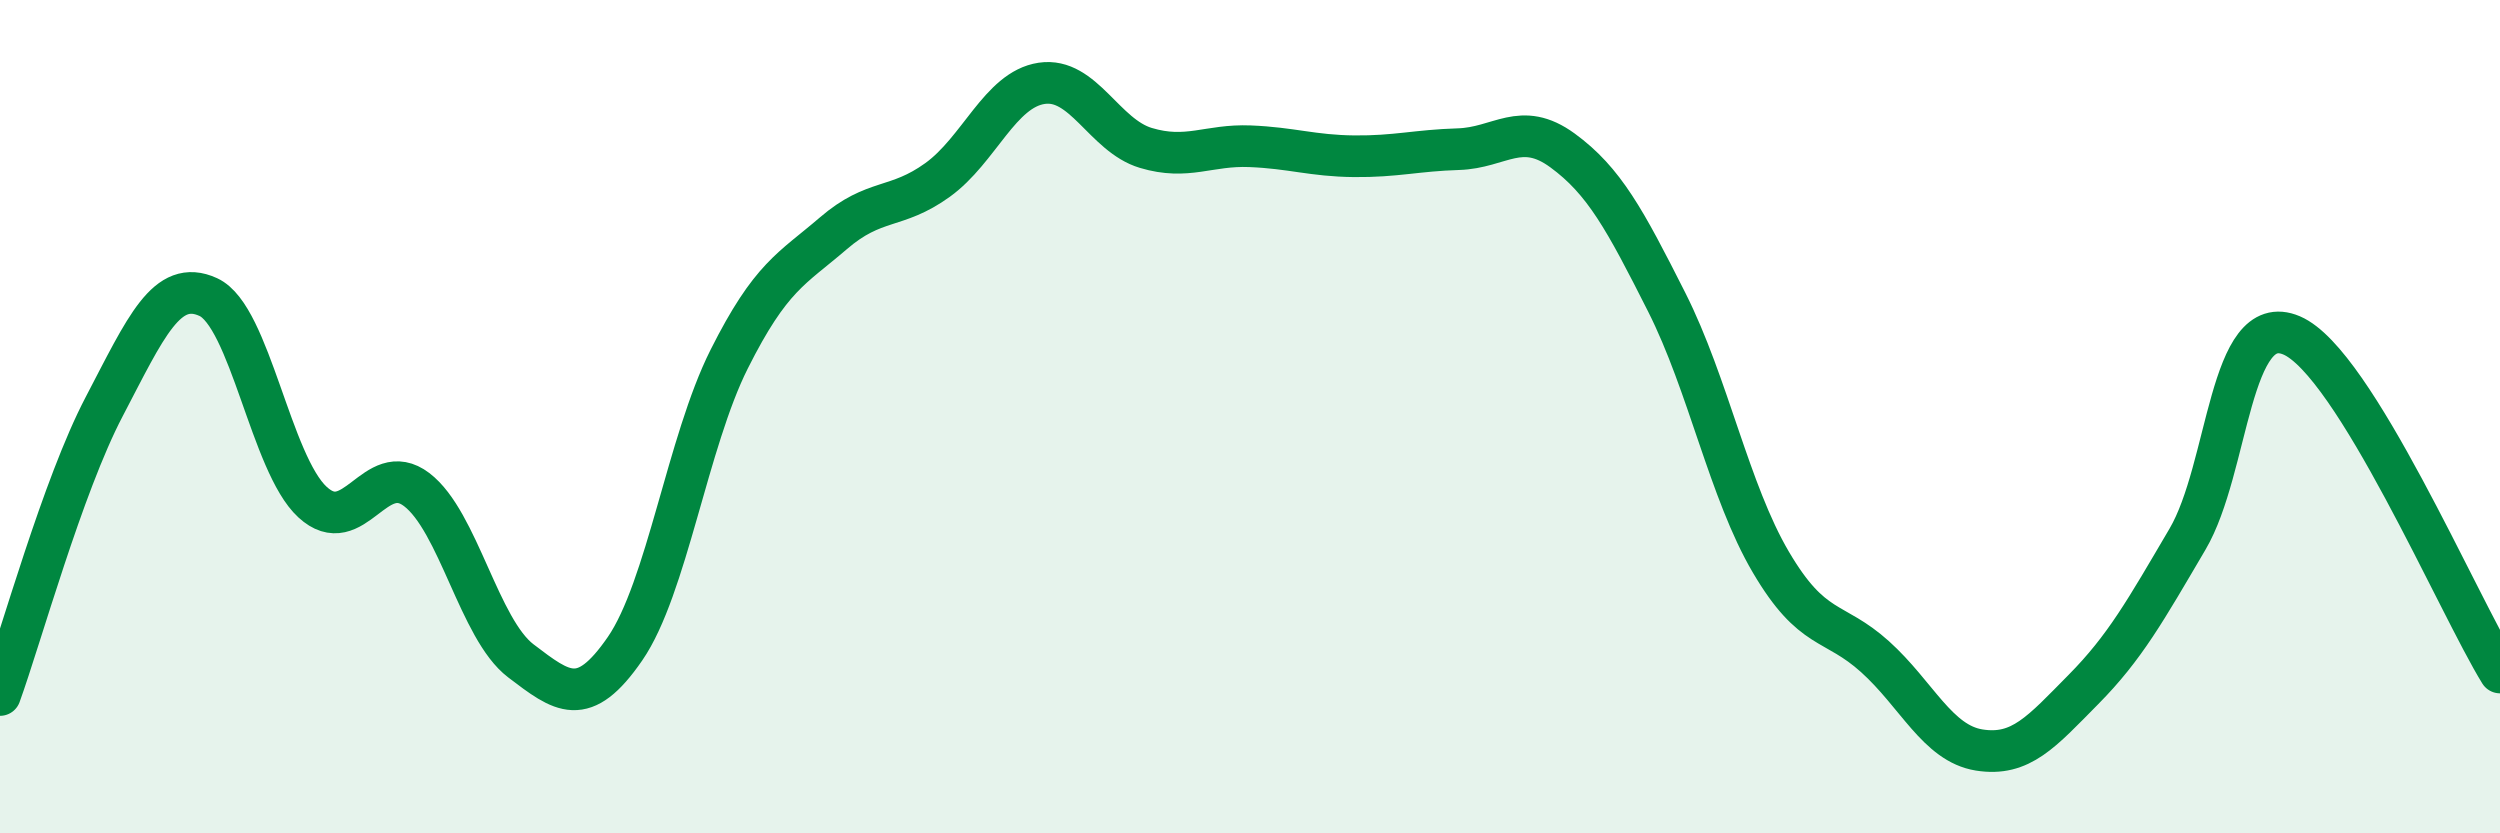
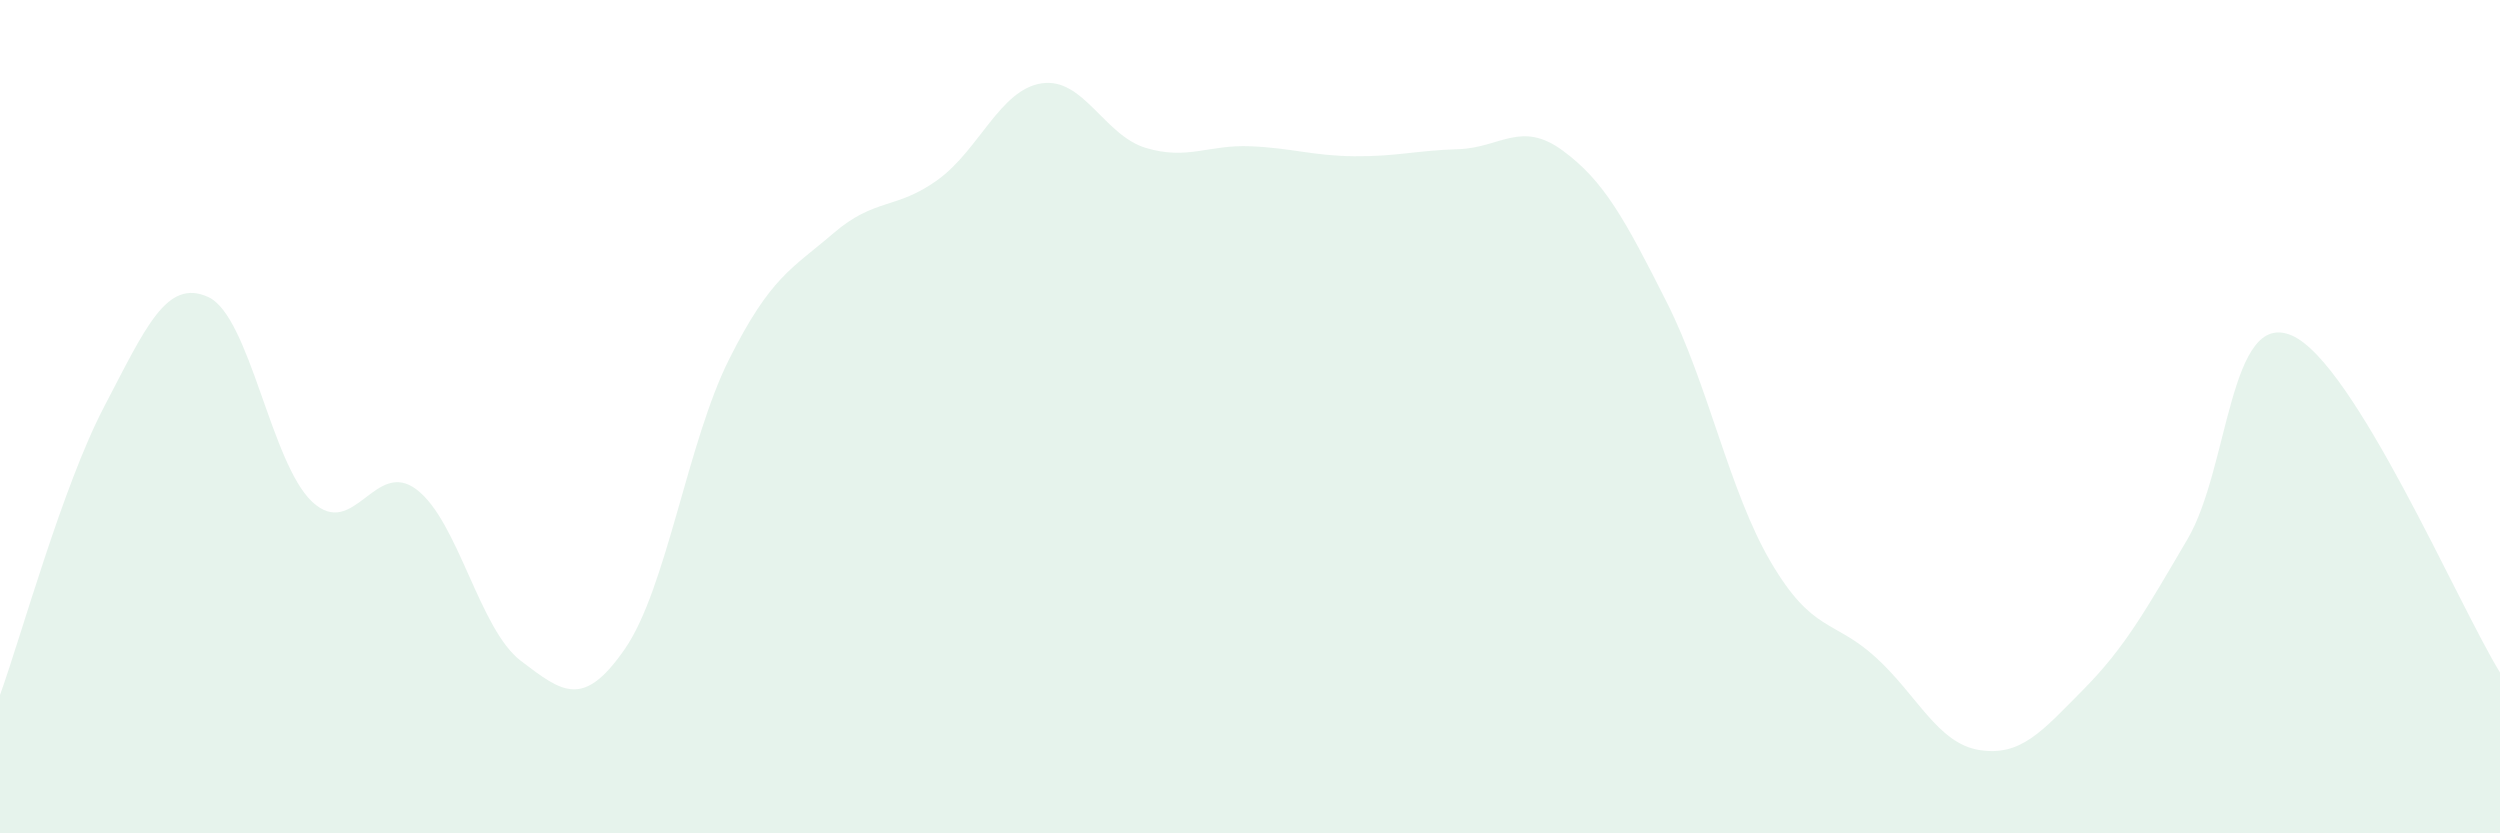
<svg xmlns="http://www.w3.org/2000/svg" width="60" height="20" viewBox="0 0 60 20">
  <path d="M 0,16.68 C 0.5,15.3 1.5,11.67 2.5,9.76 C 3.5,7.85 4,6.67 5,7.13 C 6,7.59 6.5,11.13 7.5,12.05 C 8.5,12.97 9,10.99 10,11.75 C 11,12.51 11.5,15.1 12.5,15.86 C 13.5,16.62 14,17.02 15,15.57 C 16,14.12 16.5,10.61 17.5,8.62 C 18.5,6.63 19,6.46 20,5.6 C 21,4.74 21.5,5.04 22.5,4.32 C 23.5,3.6 24,2.15 25,2 C 26,1.85 26.5,3.25 27.5,3.55 C 28.5,3.85 29,3.47 30,3.51 C 31,3.55 31.5,3.74 32.5,3.75 C 33.5,3.76 34,3.61 35,3.58 C 36,3.55 36.5,2.88 37.5,3.61 C 38.5,4.34 39,5.27 40,7.25 C 41,9.23 41.5,11.79 42.5,13.49 C 43.5,15.19 44,14.86 45,15.76 C 46,16.66 46.5,17.84 47.5,18 C 48.5,18.16 49,17.56 50,16.55 C 51,15.54 51.5,14.64 52.5,12.94 C 53.5,11.24 53.5,7.41 55,8.05 C 56.5,8.69 59,14.52 60,16.14L60 20L0 20Z" fill="#008740" opacity="0.1" stroke-linecap="round" stroke-linejoin="round" />
-   <path d="M 0,16.68 C 0.5,15.3 1.5,11.67 2.5,9.76 C 3.5,7.85 4,6.67 5,7.13 C 6,7.59 6.5,11.13 7.5,12.05 C 8.5,12.97 9,10.99 10,11.75 C 11,12.51 11.5,15.1 12.5,15.86 C 13.5,16.62 14,17.02 15,15.57 C 16,14.12 16.5,10.61 17.5,8.62 C 18.5,6.63 19,6.46 20,5.6 C 21,4.74 21.5,5.04 22.5,4.32 C 23.5,3.6 24,2.15 25,2 C 26,1.85 26.5,3.25 27.5,3.55 C 28.5,3.85 29,3.47 30,3.51 C 31,3.55 31.5,3.74 32.5,3.75 C 33.5,3.76 34,3.61 35,3.58 C 36,3.55 36.5,2.88 37.5,3.61 C 38.5,4.34 39,5.27 40,7.25 C 41,9.23 41.5,11.79 42.5,13.49 C 43.5,15.19 44,14.86 45,15.76 C 46,16.66 46.5,17.84 47.5,18 C 48.5,18.16 49,17.56 50,16.55 C 51,15.54 51.5,14.64 52.5,12.94 C 53.5,11.24 53.5,7.41 55,8.05 C 56.5,8.69 59,14.52 60,16.14" stroke="#008740" stroke-width="1" fill="none" stroke-linecap="round" stroke-linejoin="round" />
</svg>